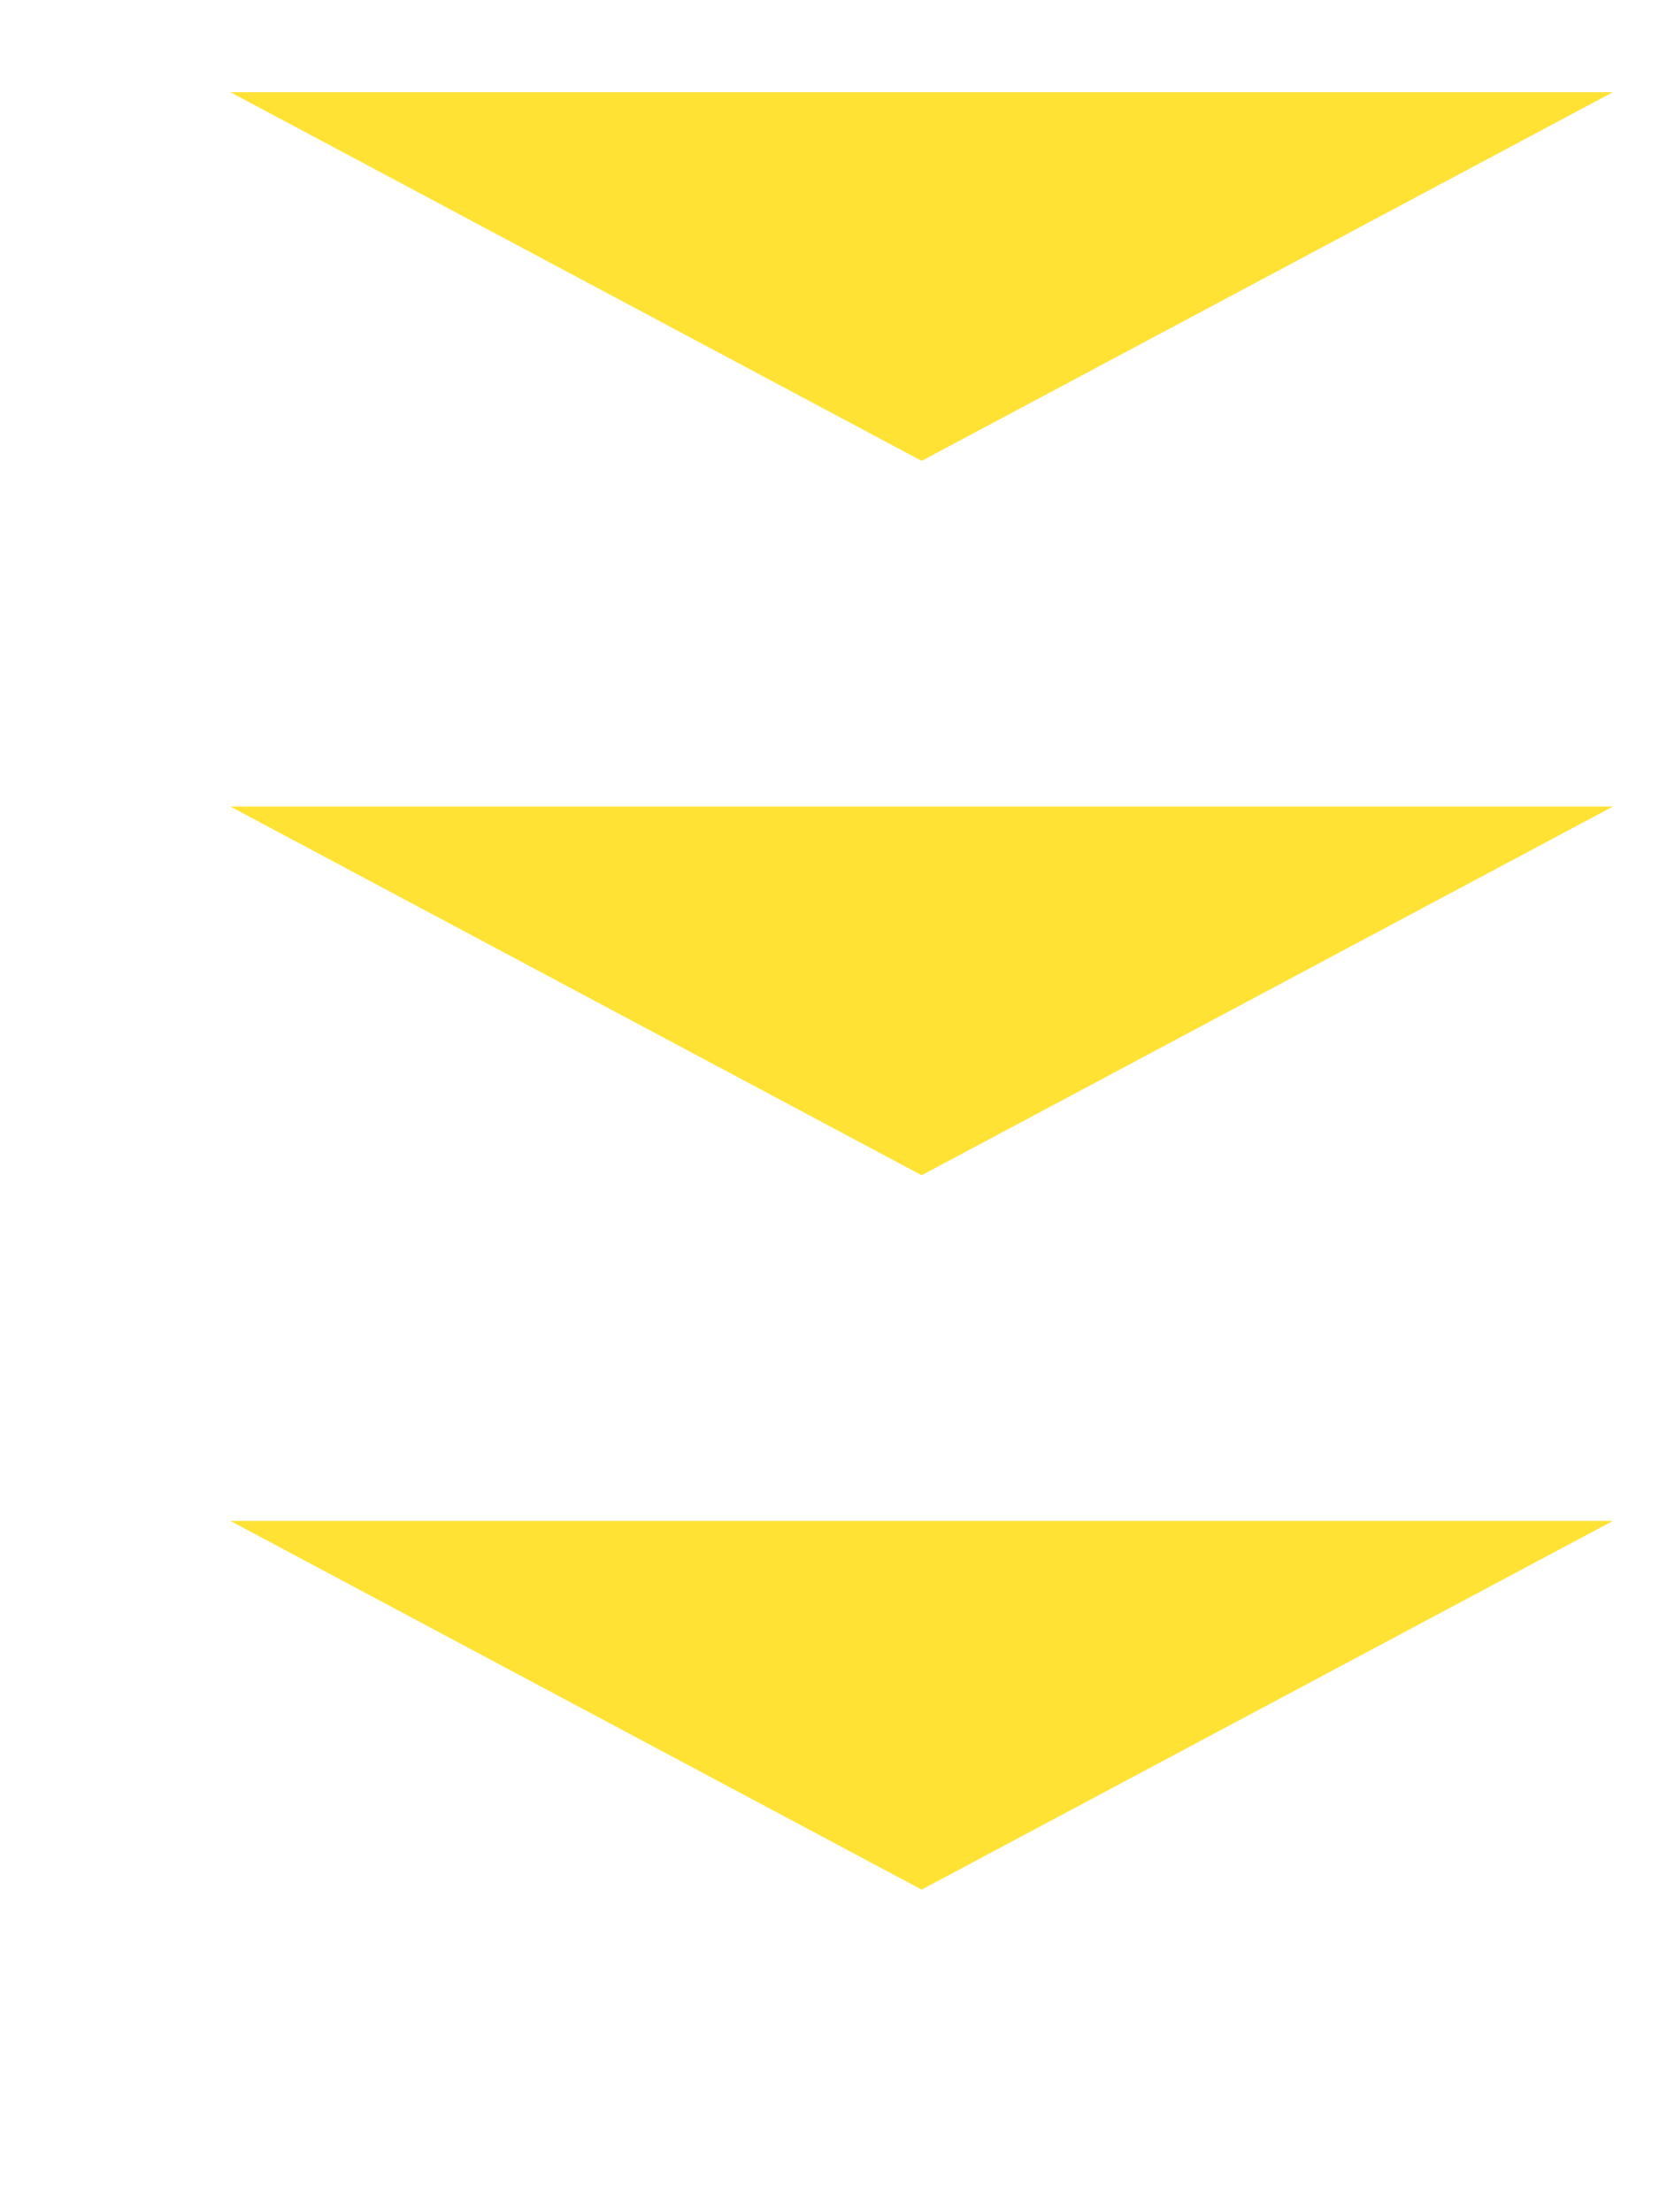
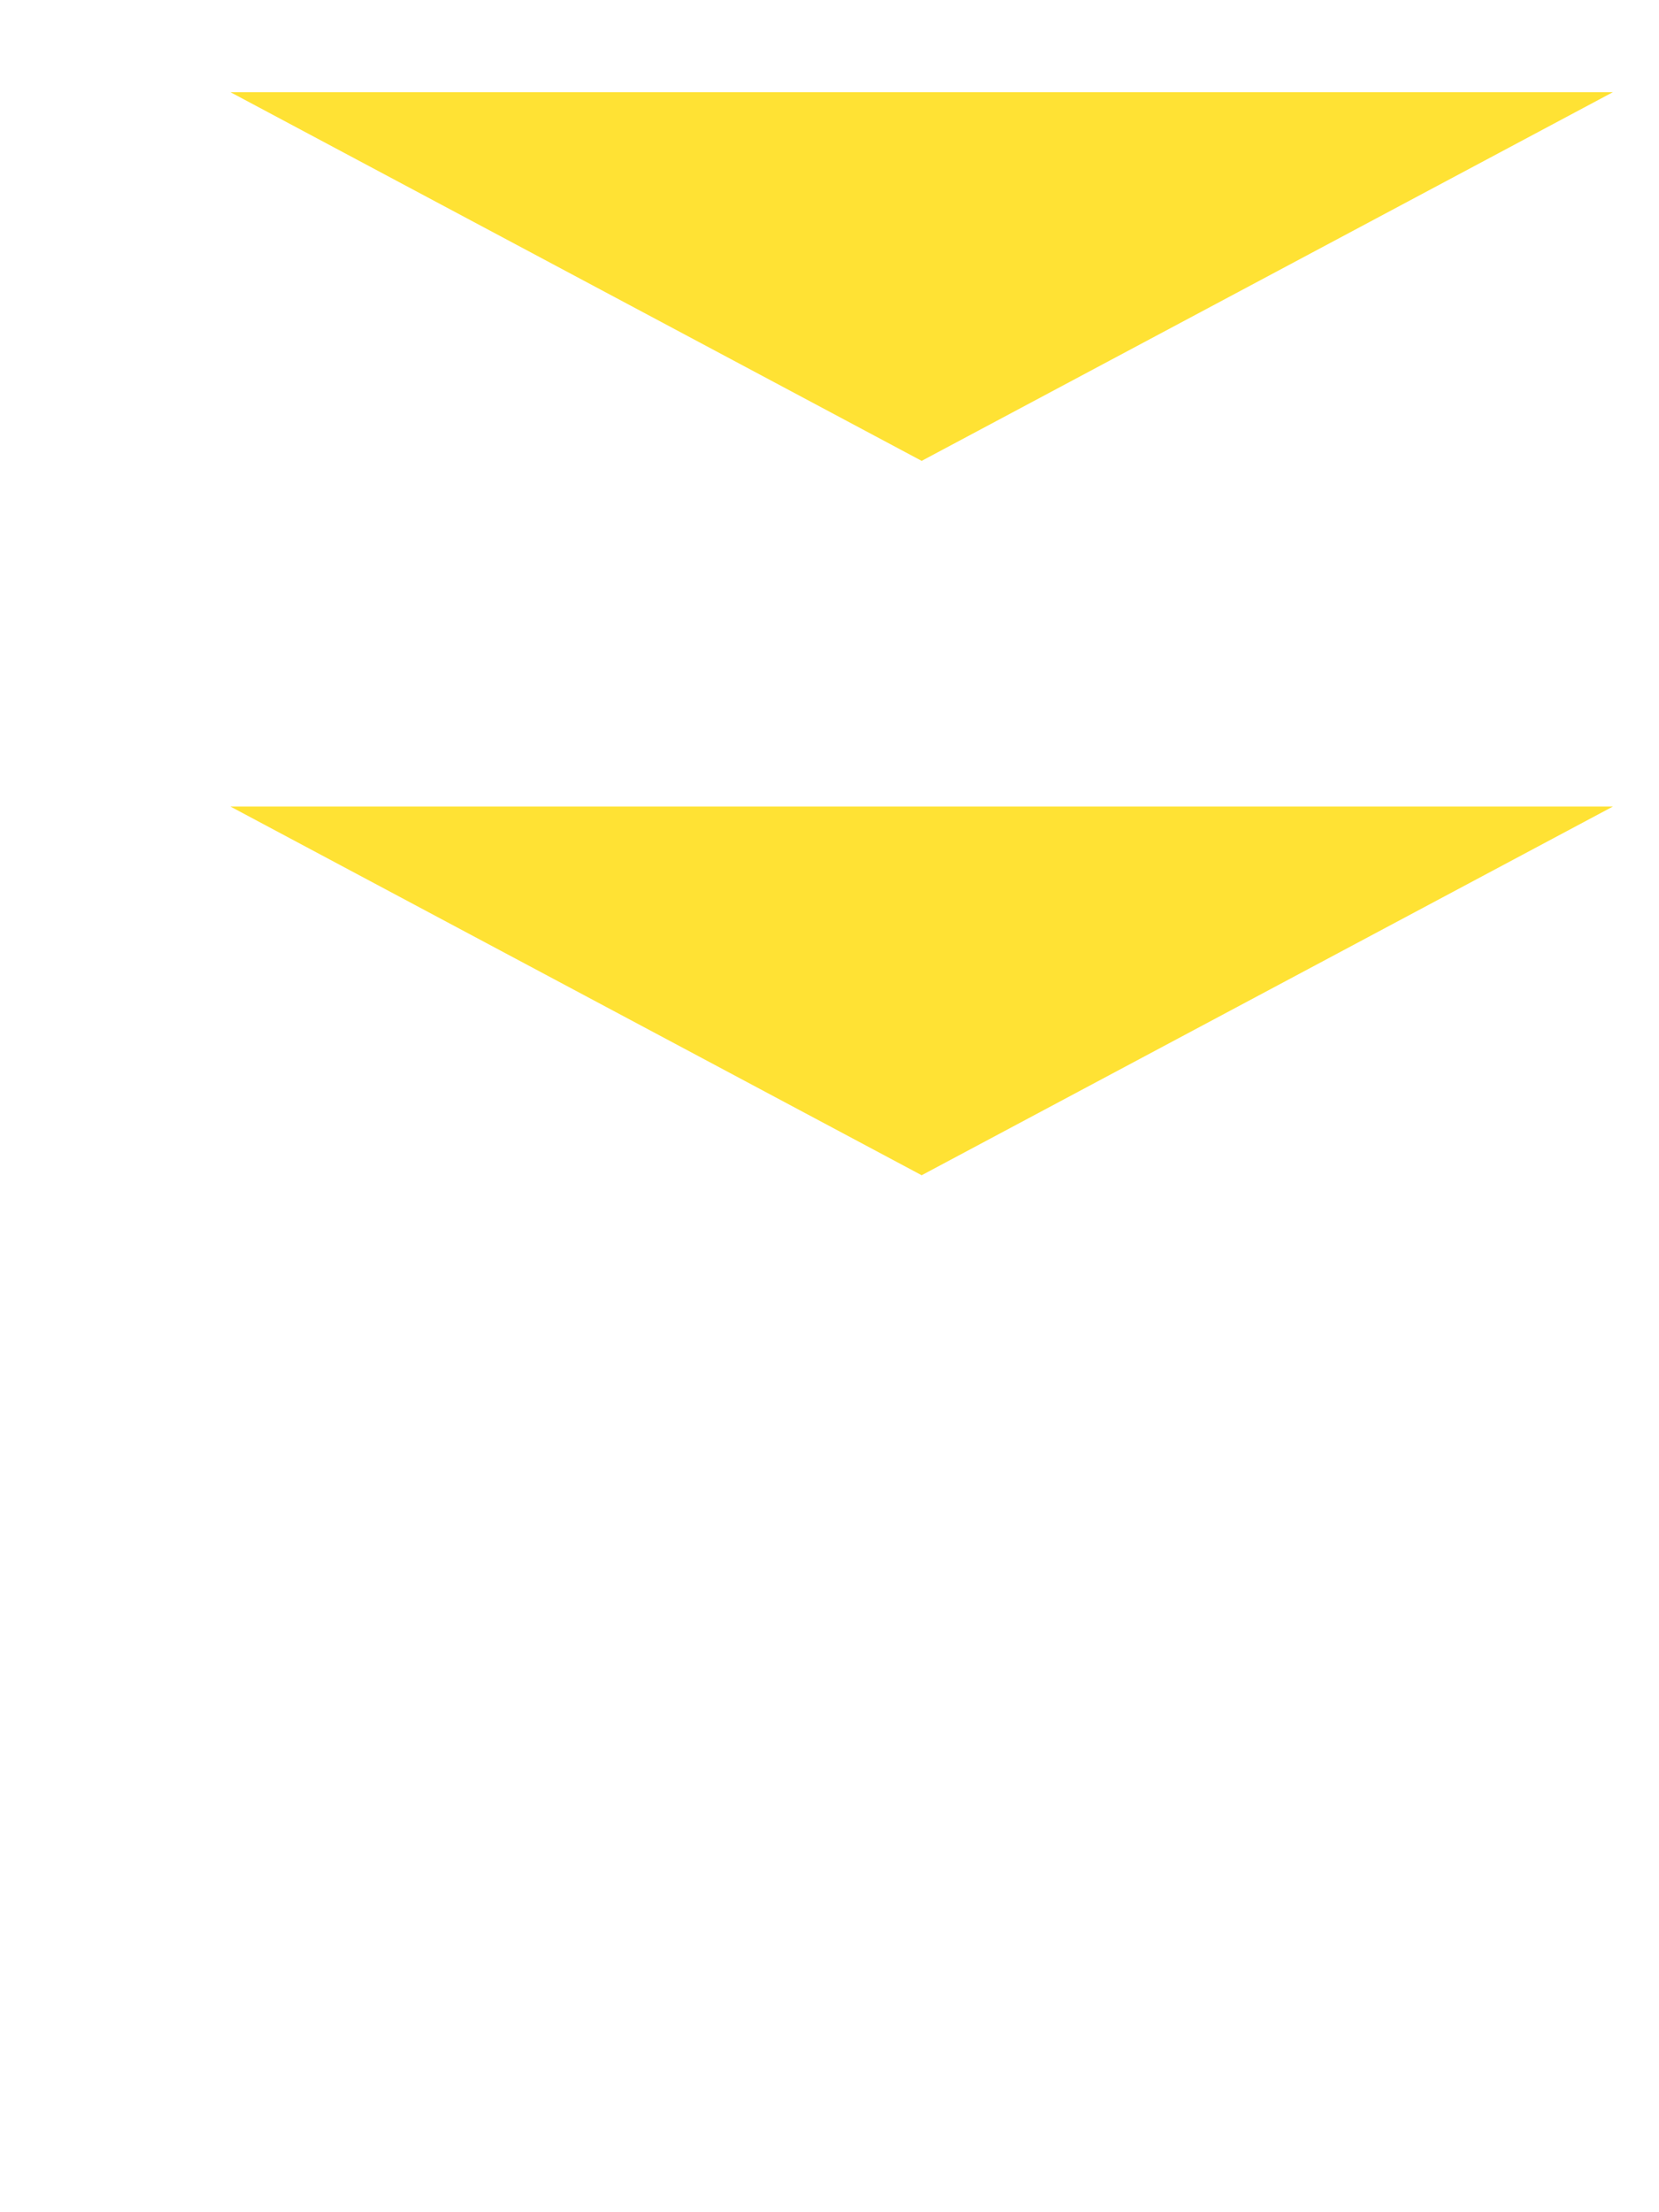
<svg xmlns="http://www.w3.org/2000/svg" width="72" height="96" viewBox="0 0 72 96">
  <defs>
    <clipPath id="clip-path">
      <rect width="72" height="96" fill="none" />
    </clipPath>
  </defs>
  <g id="リピートグリッド_99" data-name="リピートグリッド 99" clip-path="url(#clip-path)">
    <g transform="translate(-470 -2478)">
      <path id="多角形_60" data-name="多角形 60" d="M30,0,60,16H0Z" transform="translate(540 2498) rotate(180)" fill="#ffe234" />
    </g>
    <g transform="translate(-470 -2447)">
      <path id="多角形_60-2" data-name="多角形 60" d="M30,0,60,16H0Z" transform="translate(540 2498) rotate(180)" fill="#ffe234" />
    </g>
    <g transform="translate(-470 -2416)">
-       <path id="多角形_60-3" data-name="多角形 60" d="M30,0,60,16H0Z" transform="translate(540 2498) rotate(180)" fill="#ffe234" />
-     </g>
+       </g>
  </g>
</svg>